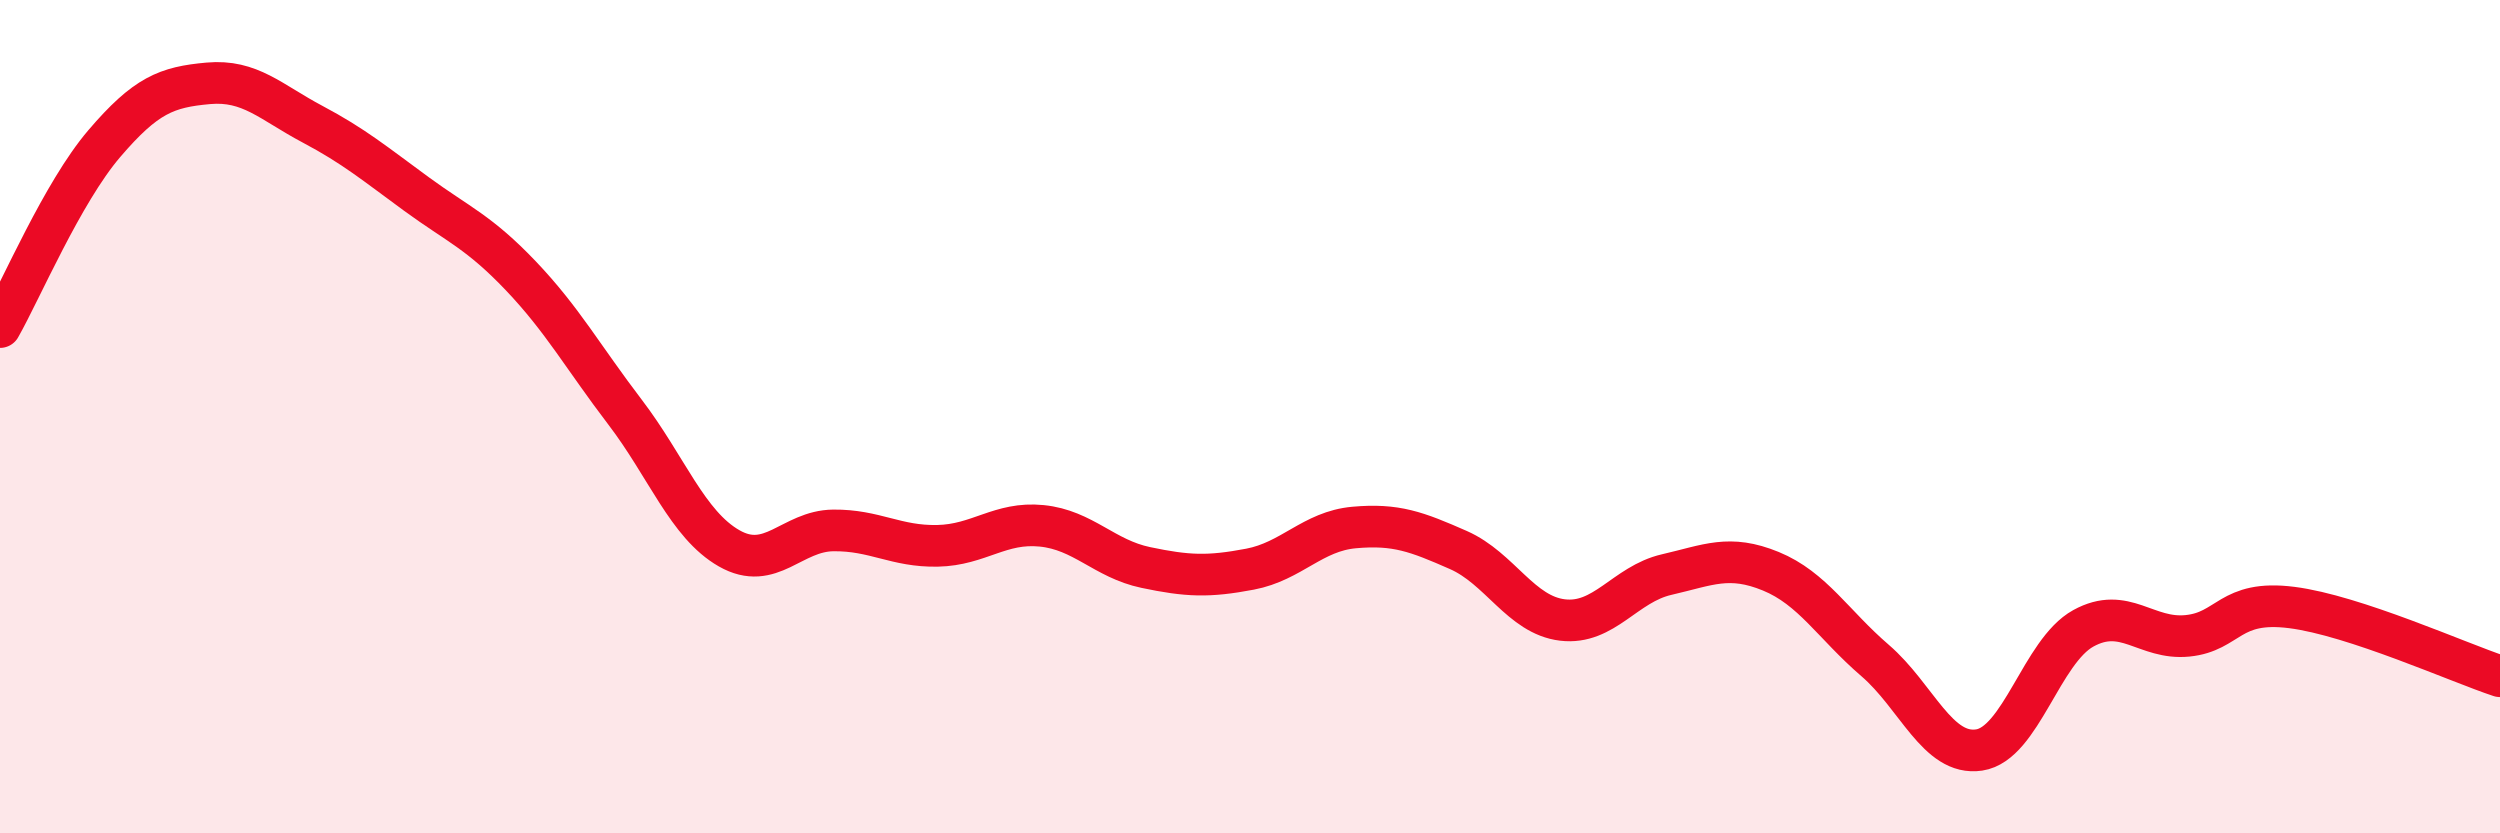
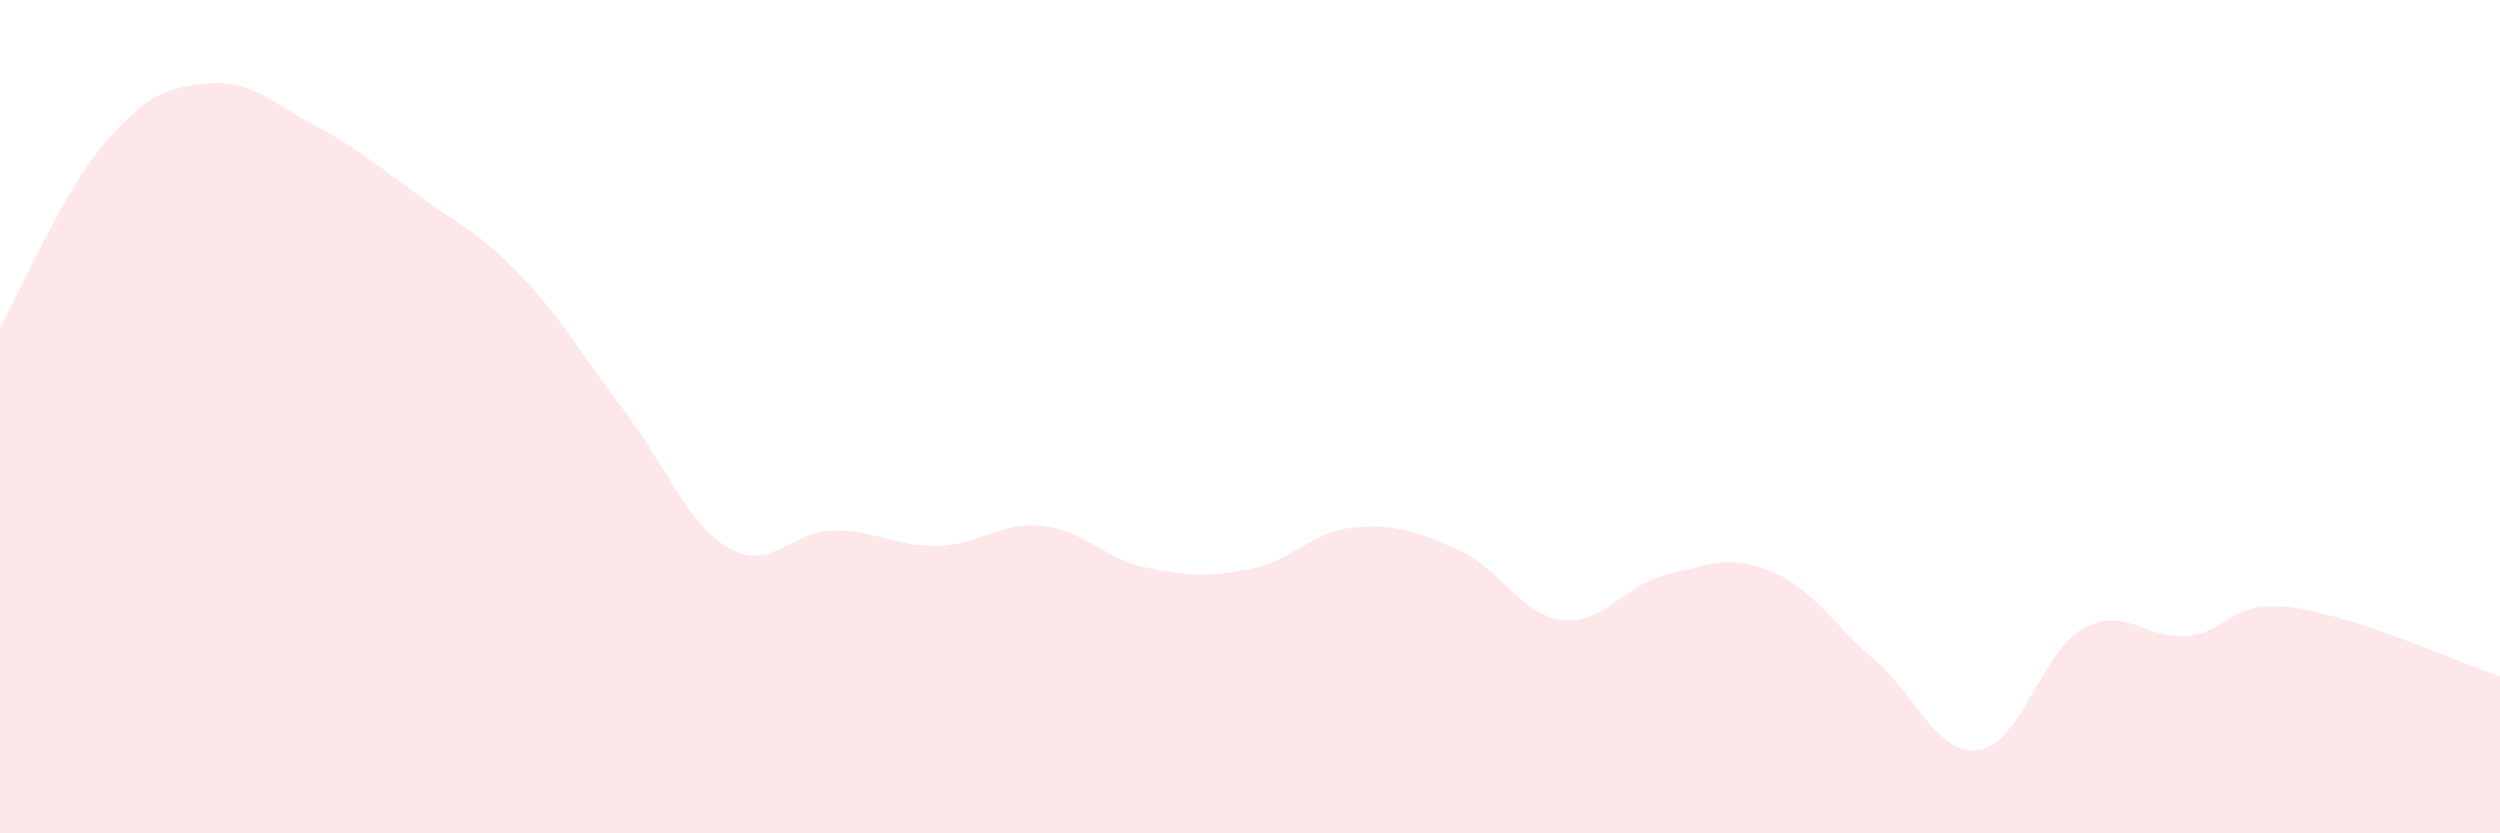
<svg xmlns="http://www.w3.org/2000/svg" width="60" height="20" viewBox="0 0 60 20">
  <path d="M 0,7.85 C 0.5,6.97 1.5,4.62 2.5,3.45 C 3.5,2.28 4,2.09 5,2 C 6,1.91 6.5,2.45 7.5,2.98 C 8.5,3.51 9,3.93 10,4.66 C 11,5.39 11.5,5.57 12.5,6.62 C 13.5,7.67 14,8.58 15,9.89 C 16,11.2 16.5,12.59 17.5,13.16 C 18.5,13.73 19,12.74 20,12.73 C 21,12.72 21.5,13.12 22.5,13.1 C 23.5,13.08 24,12.52 25,12.62 C 26,12.72 26.5,13.41 27.5,13.62 C 28.5,13.83 29,13.85 30,13.66 C 31,13.47 31.5,12.75 32.5,12.66 C 33.5,12.57 34,12.76 35,13.2 C 36,13.64 36.5,14.76 37.5,14.88 C 38.5,15 39,14.02 40,13.79 C 41,13.56 41.5,13.3 42.5,13.71 C 43.5,14.12 44,14.99 45,15.85 C 46,16.71 46.5,18.15 47.5,18 C 48.5,17.85 49,15.63 50,15.08 C 51,14.53 51.5,15.36 52.5,15.26 C 53.5,15.16 53.5,14.39 55,14.58 C 56.5,14.77 59,15.9 60,16.23L60 20L0 20Z" fill="#EB0A25" opacity="0.1" stroke-linecap="round" stroke-linejoin="round" />
-   <path d="M 0,7.85 C 0.5,6.97 1.5,4.62 2.5,3.45 C 3.5,2.28 4,2.09 5,2 C 6,1.91 6.5,2.45 7.5,2.98 C 8.5,3.51 9,3.93 10,4.66 C 11,5.39 11.5,5.57 12.5,6.62 C 13.5,7.67 14,8.58 15,9.89 C 16,11.2 16.5,12.59 17.5,13.16 C 18.5,13.73 19,12.74 20,12.73 C 21,12.72 21.5,13.12 22.5,13.1 C 23.5,13.08 24,12.52 25,12.62 C 26,12.72 26.5,13.41 27.5,13.62 C 28.5,13.83 29,13.85 30,13.66 C 31,13.47 31.5,12.75 32.5,12.66 C 33.5,12.57 34,12.76 35,13.2 C 36,13.64 36.5,14.76 37.5,14.88 C 38.5,15 39,14.02 40,13.79 C 41,13.56 41.5,13.3 42.5,13.71 C 43.5,14.12 44,14.99 45,15.85 C 46,16.71 46.5,18.15 47.5,18 C 48.5,17.85 49,15.63 50,15.08 C 51,14.53 51.5,15.36 52.5,15.26 C 53.5,15.16 53.5,14.39 55,14.58 C 56.5,14.77 59,15.9 60,16.23" stroke="#EB0A25" stroke-width="1" fill="none" stroke-linecap="round" stroke-linejoin="round" />
</svg>